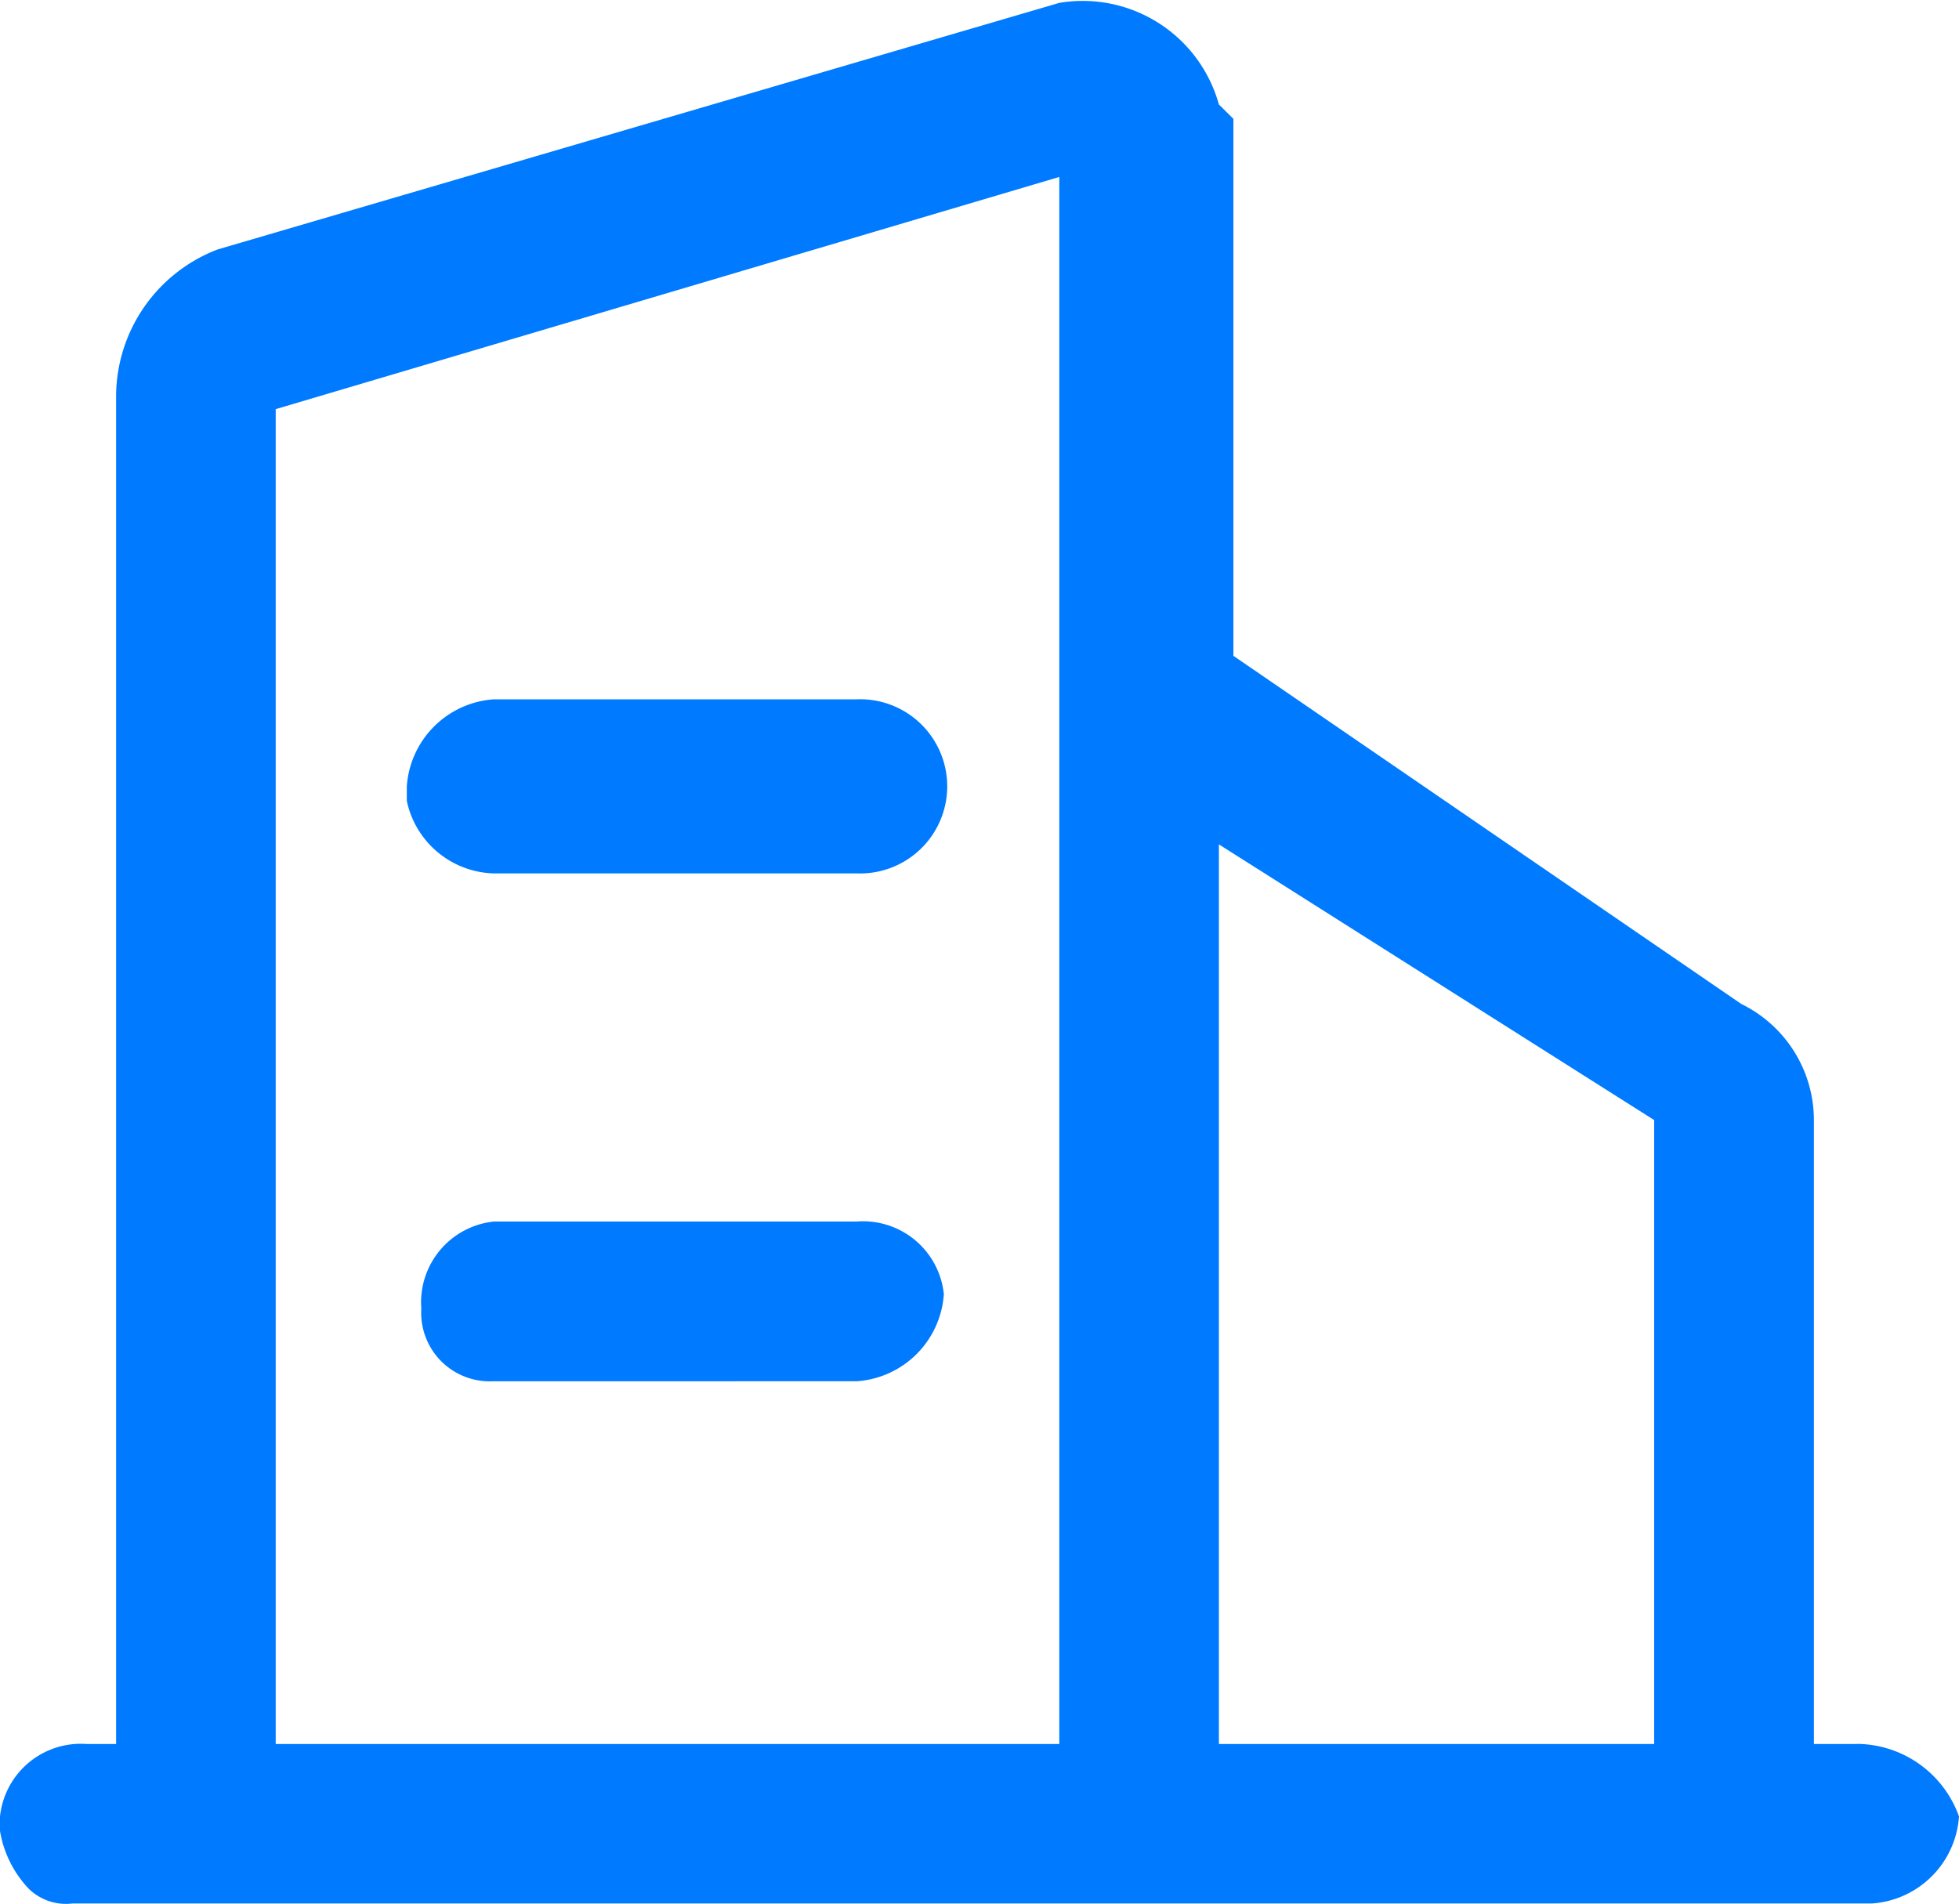
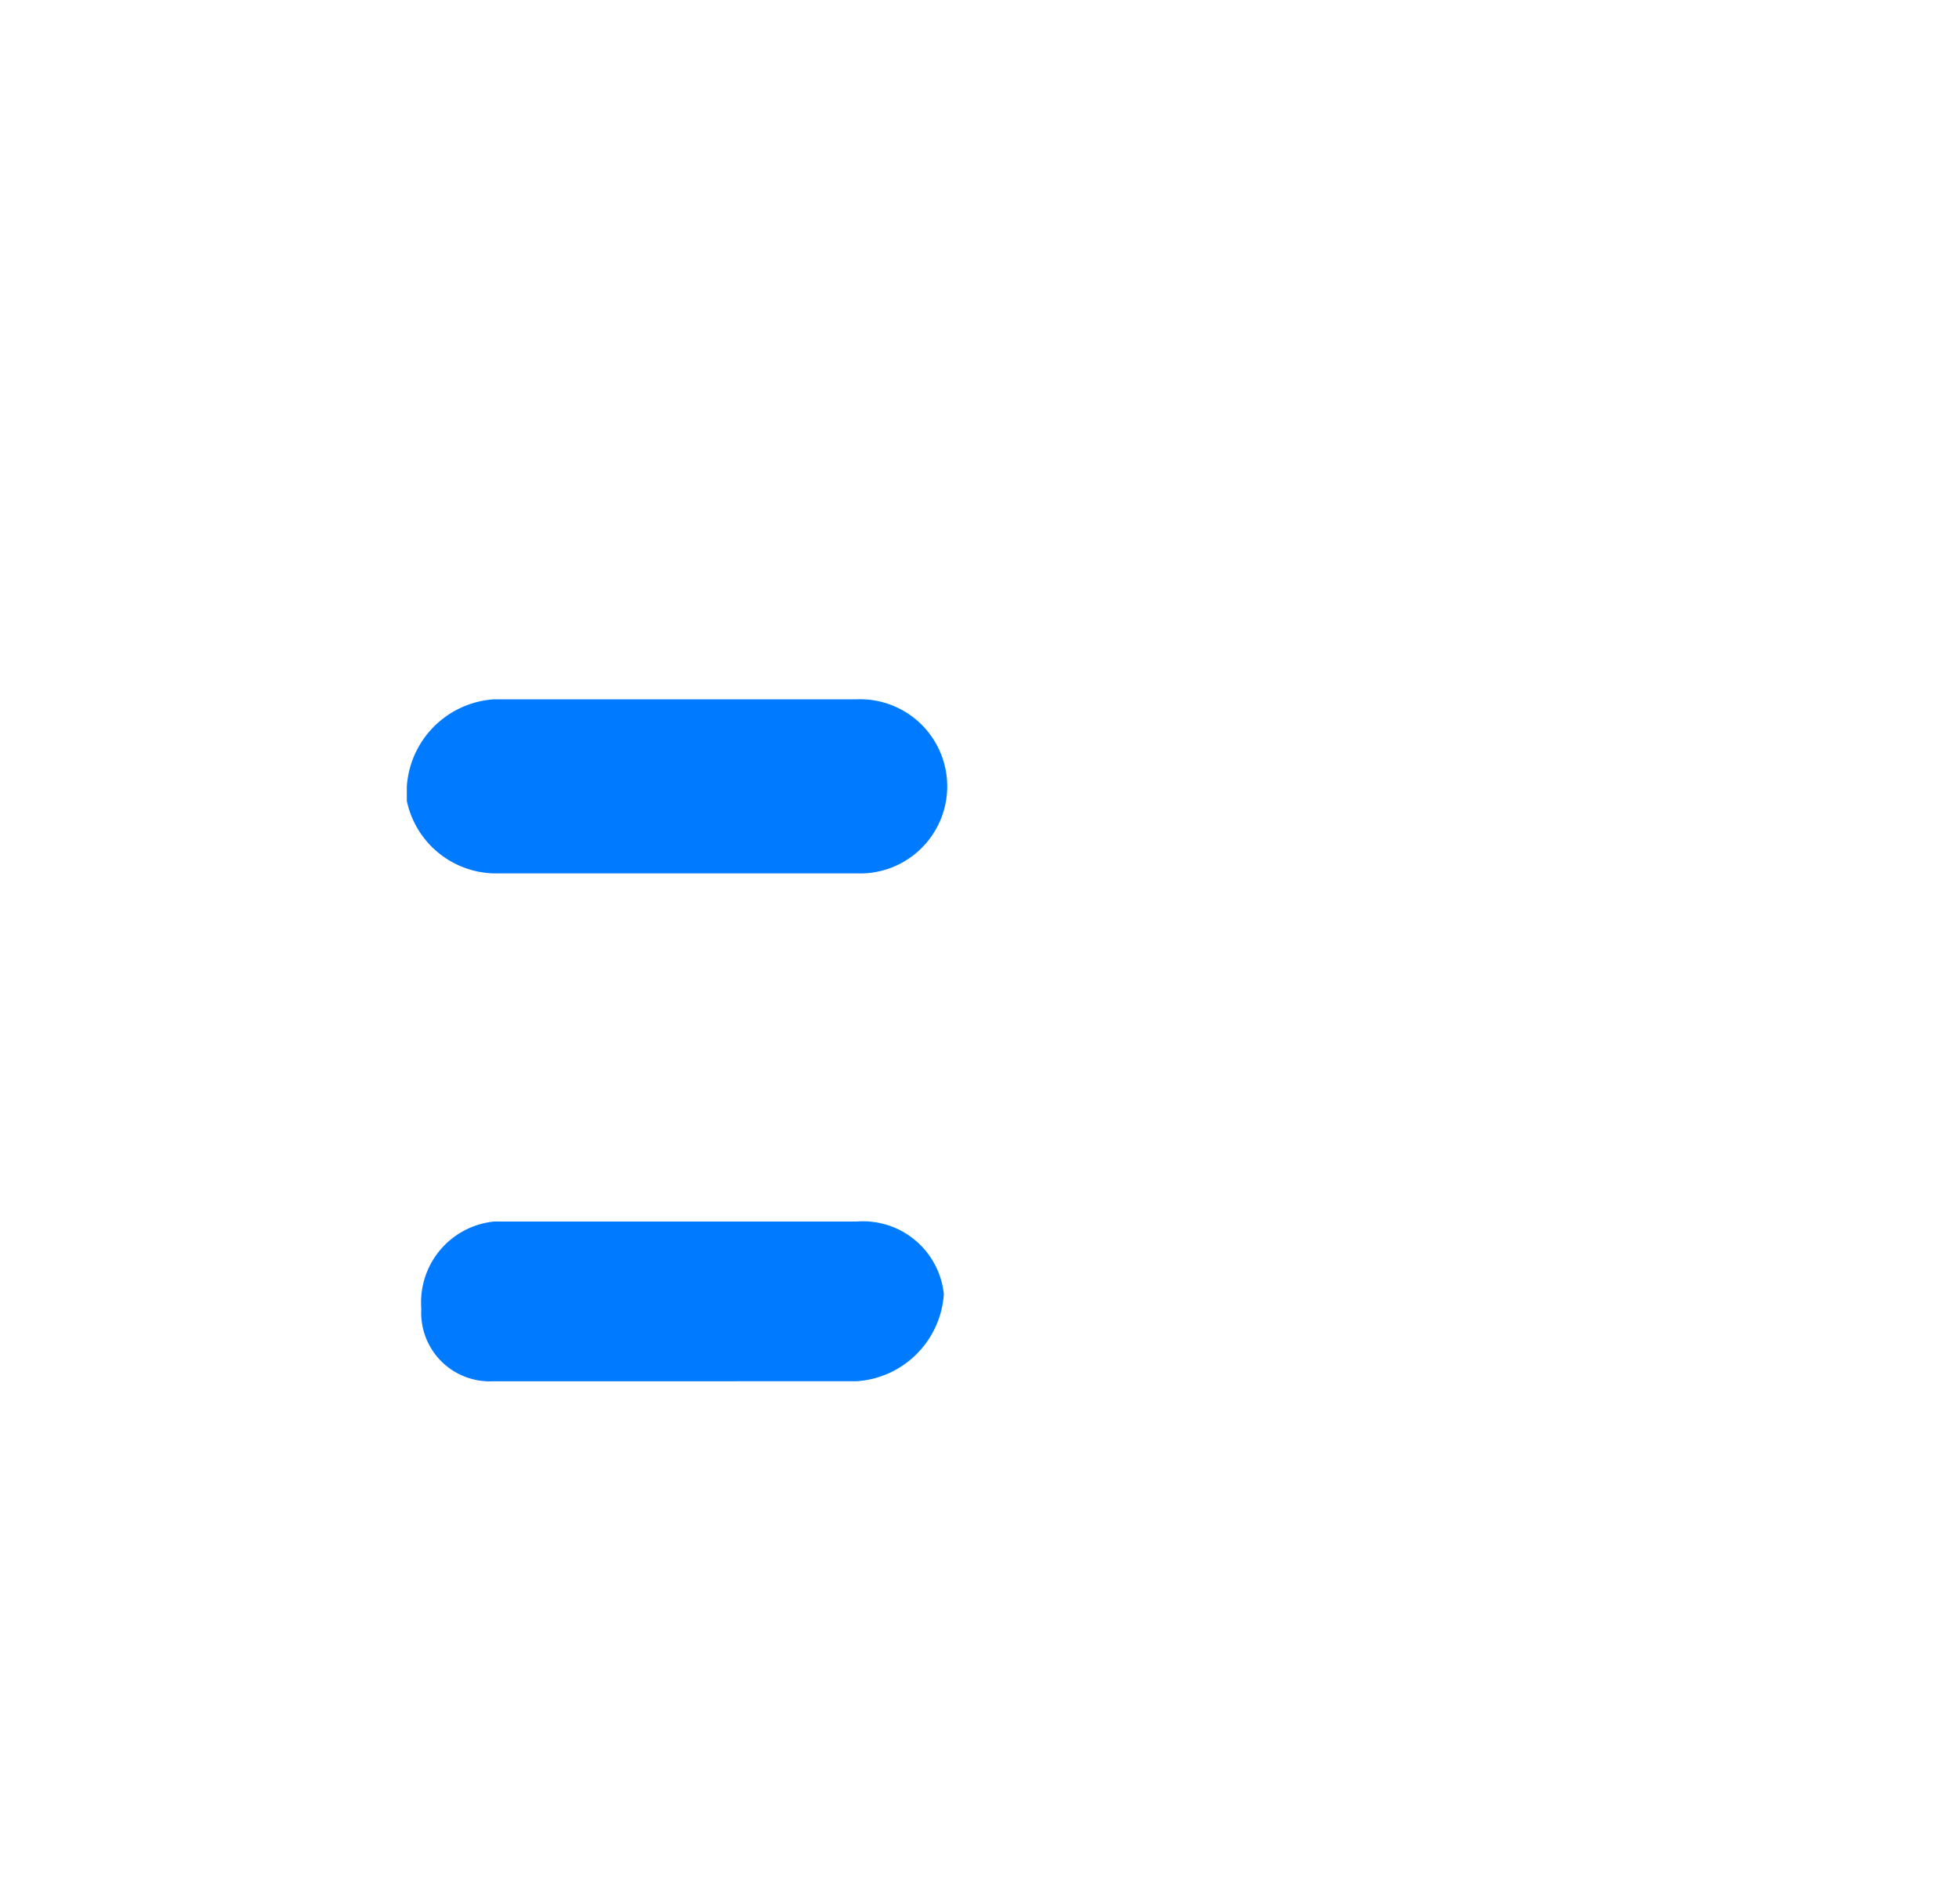
<svg xmlns="http://www.w3.org/2000/svg" width="15" height="14.577" viewBox="0 0 15 14.577">
  <defs>
    <style>
      .cls-1 {
        fill: #007aff;
      }
    </style>
  </defs>
  <g id="公司" transform="translate(0 0)">
-     <path id="路径_10" data-name="路径 10" class="cls-1" d="M14.222,13.355h-.333V8.577a.99.99,0,0,0-.556-.889L9.444,5.022V.91L9.333.8A1.082,1.082,0,0,0,8.111.022L1.667,1.91A1.208,1.208,0,0,0,.889,3.022V13.355H.667A.622.622,0,0,0,0,13.91v.111a.842.842,0,0,0,.222.444.408.408,0,0,0,.333.111H14.333A.717.717,0,0,0,15,13.91a.836.836,0,0,0-.778-.556Zm-1.556,0H9.333V6.466l3.333,2.111Zm-4.444,0H2.111V3.133l6-1.778v12Z" transform="translate(0 0)" />
    <path id="路径_11" data-name="路径 11" class="cls-1" d="M219.218,377.487H222a.667.667,0,1,0,0-1.333h-2.778a.717.717,0,0,0-.667.667v.111A.7.7,0,0,0,219.218,377.487Zm0,3.889H222a.717.717,0,0,0,.667-.667.622.622,0,0,0-.667-.556h-2.778a.622.622,0,0,0-.556.667A.525.525,0,0,0,219.218,381.376Z" transform="translate(-215.44 -370.799)" />
  </g>
</svg>